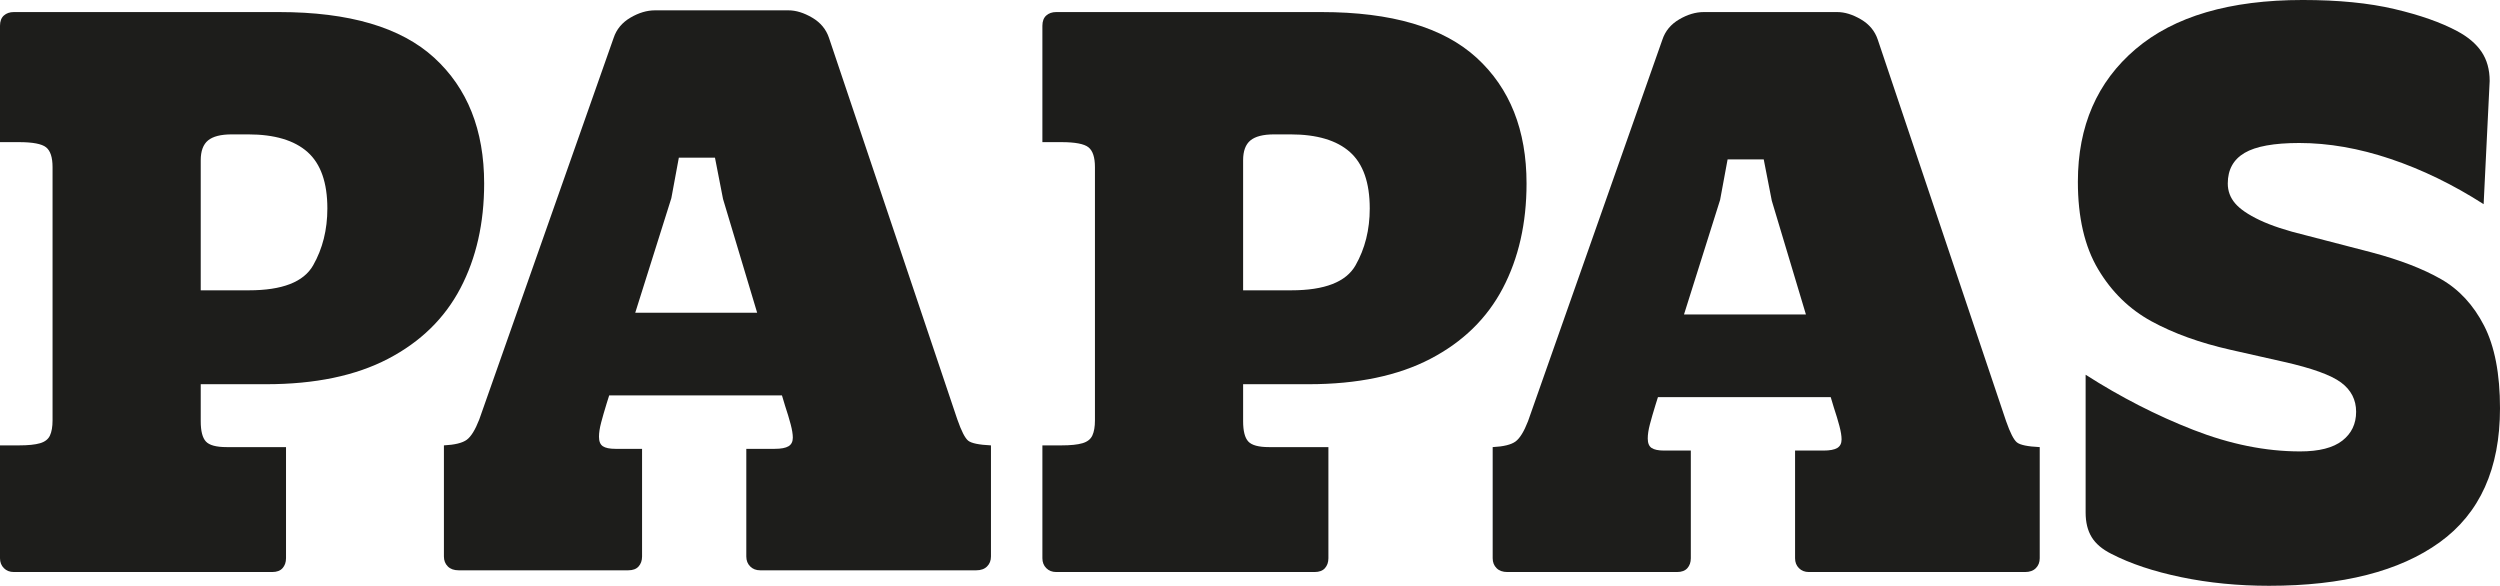
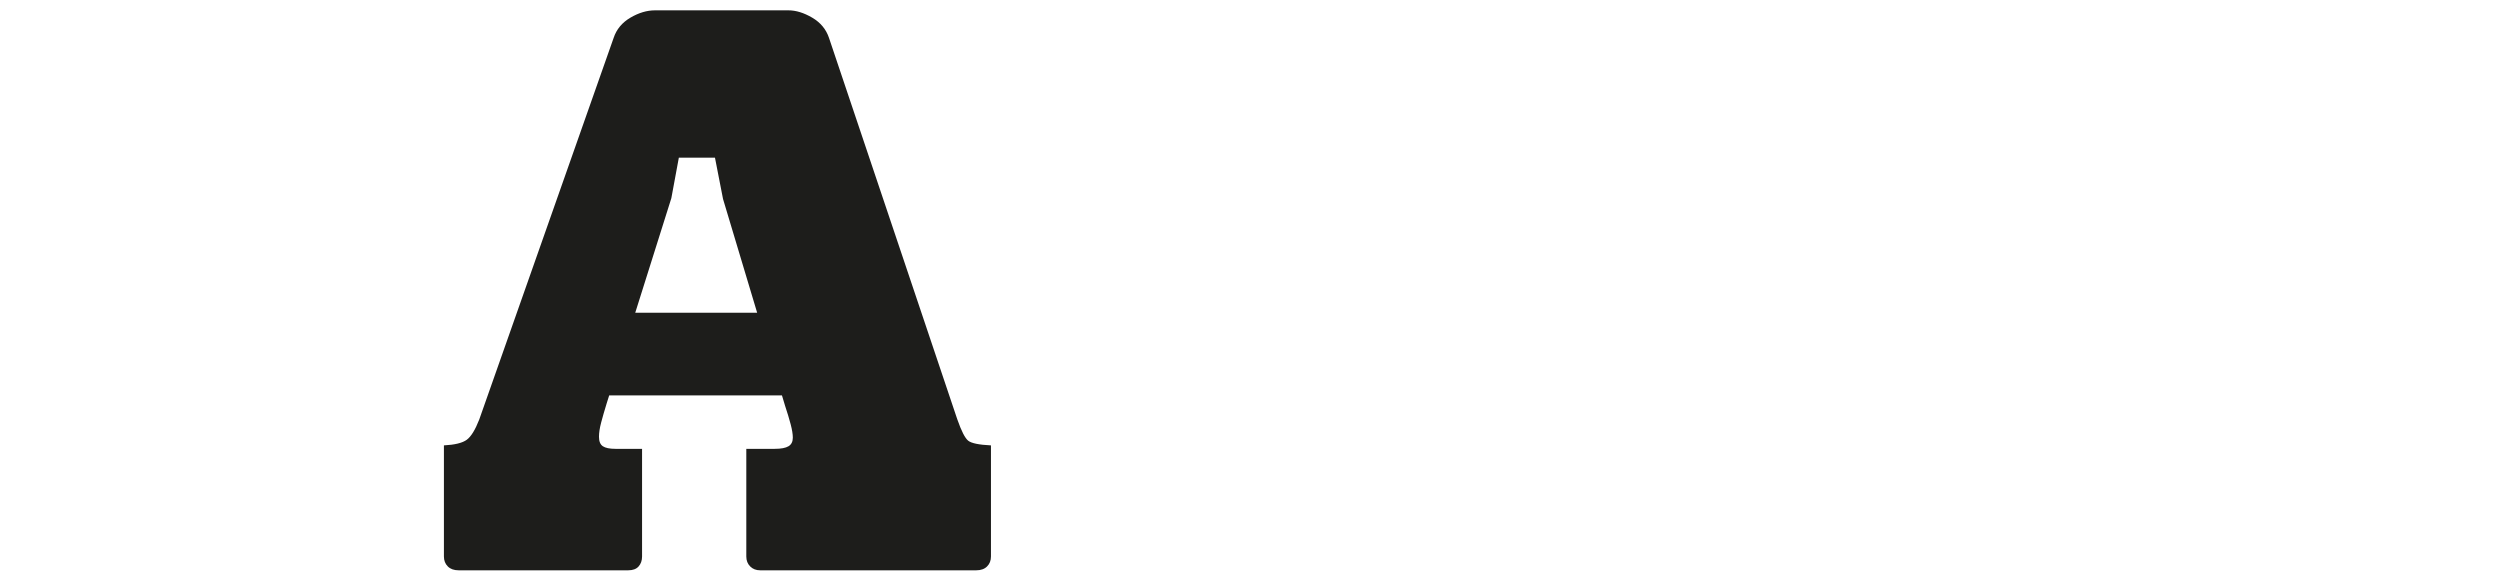
<svg xmlns="http://www.w3.org/2000/svg" id="Warstwa_1" data-name="Warstwa 1" version="1.1" viewBox="0 0 469.889 110.106">
  <defs>
    <style>
      .cls-1 {
        fill: #1d1d1b;
        stroke-width: 0px;
      }
    </style>
  </defs>
-   <path class="cls-1" d="M81.607,10.848c-6.262-5.72-15.977-8.58-29.145-8.58H2.591c-.757,0-1.376.216-1.863.647-.485.433-.729,1.079-.729,1.942v21.859h3.562c2.591,0,4.291.323,5.101.972.809.647,1.215,1.89,1.215,3.723v47.606c0,1.189-.163,2.134-.486,2.833-.323.704-.946,1.189-1.863,1.457-.918.271-2.241.405-3.967.405H0v21.21c0,.758.244,1.378.729,1.863.486.487,1.106.729,1.863.729h48.576c.863,0,1.51-.241,1.942-.729.43-.485.648-1.104.648-1.863v-20.887h-11.172c-1.942,0-3.238-.348-3.886-1.052-.648-.701-.971-1.967-.971-3.805v-6.963h12.305c9.174,0,16.812-1.592,22.911-4.777,6.098-3.181,10.631-7.61,13.602-13.277,2.968-5.665,4.453-12.223,4.453-19.671,0-10.039-3.132-17.918-9.392-23.642ZM58.858,49.871c-1.781,3.133-5.803,4.695-12.063,4.695h-9.067v-24.448c0-1.726.458-2.969,1.375-3.725.917-.754,2.401-1.134,4.453-1.134h3.077c4.964,0,8.688,1.109,11.172,3.32,2.482,2.213,3.724,5.747,3.724,10.606,0,3.994-.89,7.557-2.672,10.686Z" />
  <path class="cls-1" d="M179.941,78.855L155.815,7.124c-.542-1.619-1.594-2.887-3.157-3.805-1.567-.915-3.051-1.375-4.453-1.375h-25.099c-1.513,0-3.051.46-4.614,1.375-1.565.918-2.619,2.186-3.157,3.805l-25.26,71.731c-.756,1.942-1.538,3.213-2.348,3.805-.809.594-2.242.947-4.291,1.052v20.887c0,.758.244,1.378.729,1.863.486.487,1.159.729,2.024.729h31.899c.862,0,1.51-.241,1.942-.729.43-.485.648-1.104.648-1.863v-20.238h-5.02c-1.08,0-1.861-.162-2.348-.487-.486-.323-.729-.915-.729-1.781,0-.754.134-1.644.405-2.671.268-1.025.619-2.238,1.052-3.643l.459-1.457h32.476l.583,1.942c.429,1.296.781,2.457,1.052,3.482.269,1.027.405,1.863.405,2.509,0,.756-.271,1.296-.809,1.619-.542.326-1.405.487-2.591.487h-5.343v20.238c0,.758.243,1.378.729,1.863.485.487,1.105.729,1.861.729h40.643c.862,0,1.538-.241,2.023-.729.486-.485.729-1.104.729-1.863v-20.887c-2.267-.105-3.699-.405-4.291-.89-.594-.485-1.269-1.806-2.023-3.967ZM119.398,58.776l6.786-21.534,1.409-7.612h6.788l1.517,7.774,6.412,21.372h-22.913Z" />
-   <path class="cls-1" d="M277.53,10.848c-6.262-5.72-15.977-8.58-29.145-8.58h-49.871c-.757,0-1.376.216-1.863.647-.485.433-.729,1.079-.729,1.942v21.859h3.562c2.591,0,4.291.323,5.101.972.809.647,1.215,1.89,1.215,3.723v47.606c0,1.189-.163,2.134-.486,2.833-.323.704-.946,1.189-1.863,1.457-.918.271-2.241.405-3.967.405h-3.562v21.21c0,.758.244,1.378.729,1.863.486.487,1.105.729,1.863.729h48.576c.863,0,1.51-.241,1.942-.729.43-.485.648-1.104.648-1.863v-20.887h-11.172c-1.942,0-3.238-.348-3.886-1.052-.648-.701-.971-1.967-.971-3.805v-6.963h12.305c9.174,0,16.812-1.592,22.911-4.777,6.098-3.181,10.631-7.61,13.602-13.277,2.968-5.665,4.453-12.223,4.453-19.671,0-10.039-3.132-17.918-9.392-23.642ZM254.78,49.871c-1.781,3.133-5.803,4.695-12.063,4.695h-9.067v-24.448c0-1.726.458-2.969,1.375-3.725.917-.754,2.401-1.134,4.453-1.134h3.077c4.964,0,8.688,1.109,11.172,3.32,2.482,2.213,3.724,5.747,3.724,10.606,0,3.994-.89,7.557-2.672,10.686Z" />
-   <path class="cls-1" d="M377.062,79.179l-24.126-71.731c-.542-1.619-1.594-2.887-3.157-3.805-1.567-.915-3.051-1.375-4.453-1.375h-25.099c-1.513,0-3.051.46-4.614,1.375-1.565.918-2.619,2.186-3.157,3.805l-25.26,71.731c-.756,1.942-1.538,3.213-2.348,3.805-.809.594-2.242.947-4.291,1.052v20.887c0,.758.244,1.378.729,1.863.486.487,1.159.729,2.024.729h31.899c.862,0,1.51-.241,1.942-.729.43-.485.648-1.104.648-1.863v-20.238h-5.02c-1.08,0-1.861-.162-2.348-.487-.486-.323-.729-.915-.729-1.781,0-.754.134-1.644.405-2.671.268-1.025.619-2.238,1.052-3.643l.459-1.457h32.476l.583,1.942c.429,1.296.781,2.457,1.052,3.482.269,1.027.405,1.863.405,2.509,0,.756-.271,1.296-.809,1.619-.542.326-1.405.487-2.591.487h-5.343v20.238c0,.758.243,1.378.729,1.863.485.487,1.105.729,1.861.729h40.643c.862,0,1.538-.241,2.023-.729.486-.485.729-1.104.729-1.863v-20.887c-2.267-.105-3.699-.405-4.291-.89-.594-.485-1.269-1.806-2.023-3.967ZM316.519,59.1l6.786-21.534,1.409-7.612h6.788l1.517,7.774,6.412,21.372h-22.913Z" />
-   <path class="cls-1" d="M466.894,61.206c-1.998-3.887-4.695-6.801-8.096-8.744-3.401-1.945-7.746-3.616-13.035-5.021l-12.468-3.238c-3.561-.863-6.423-1.806-8.581-2.833-2.161-1.025-3.699-2.077-4.616-3.158-.918-1.077-1.375-2.32-1.375-3.723,0-2.591,1.052-4.506,3.157-5.749,2.105-1.239,5.531-1.863,10.282-1.863,5.505,0,11.226,1,17.163,2.997,5.935,1.999,11.764,4.832,17.488,8.5l1.134-23.155c0-2.156-.515-3.992-1.539-5.504-1.027-1.512-2.565-2.808-4.614-3.887-3.023-1.619-6.937-2.997-11.739-4.128-4.805-1.134-10.553-1.701-17.244-1.701-13.71,0-24.182,3.076-31.413,9.229-7.233,6.155-10.849,14.468-10.849,24.936,0,6.694,1.267,12.173,3.805,16.436,2.535,4.265,5.883,7.53,10.039,9.796,4.154,2.268,9.093,4.049,14.815,5.344l10.039,2.266c5.287,1.191,8.878,2.484,10.768,3.887,1.887,1.405,2.833,3.238,2.833,5.506s-.865,4.076-2.59,5.424c-1.728,1.35-4.372,2.024-7.934,2.024-6.477,0-13.171-1.348-20.078-4.049-6.91-2.696-13.658-6.153-20.24-10.363v25.908c0,1.835.377,3.375,1.134,4.613.754,1.243,1.996,2.295,3.724,3.158,3.562,1.838,7.934,3.295,13.116,4.372,5.181,1.077,10.686,1.619,16.515,1.619,13.817,0,24.503-2.726,32.061-8.177,7.554-5.449,11.334-13.844,11.334-25.179,0-6.476-1-11.658-2.995-15.543Z" />
</svg>